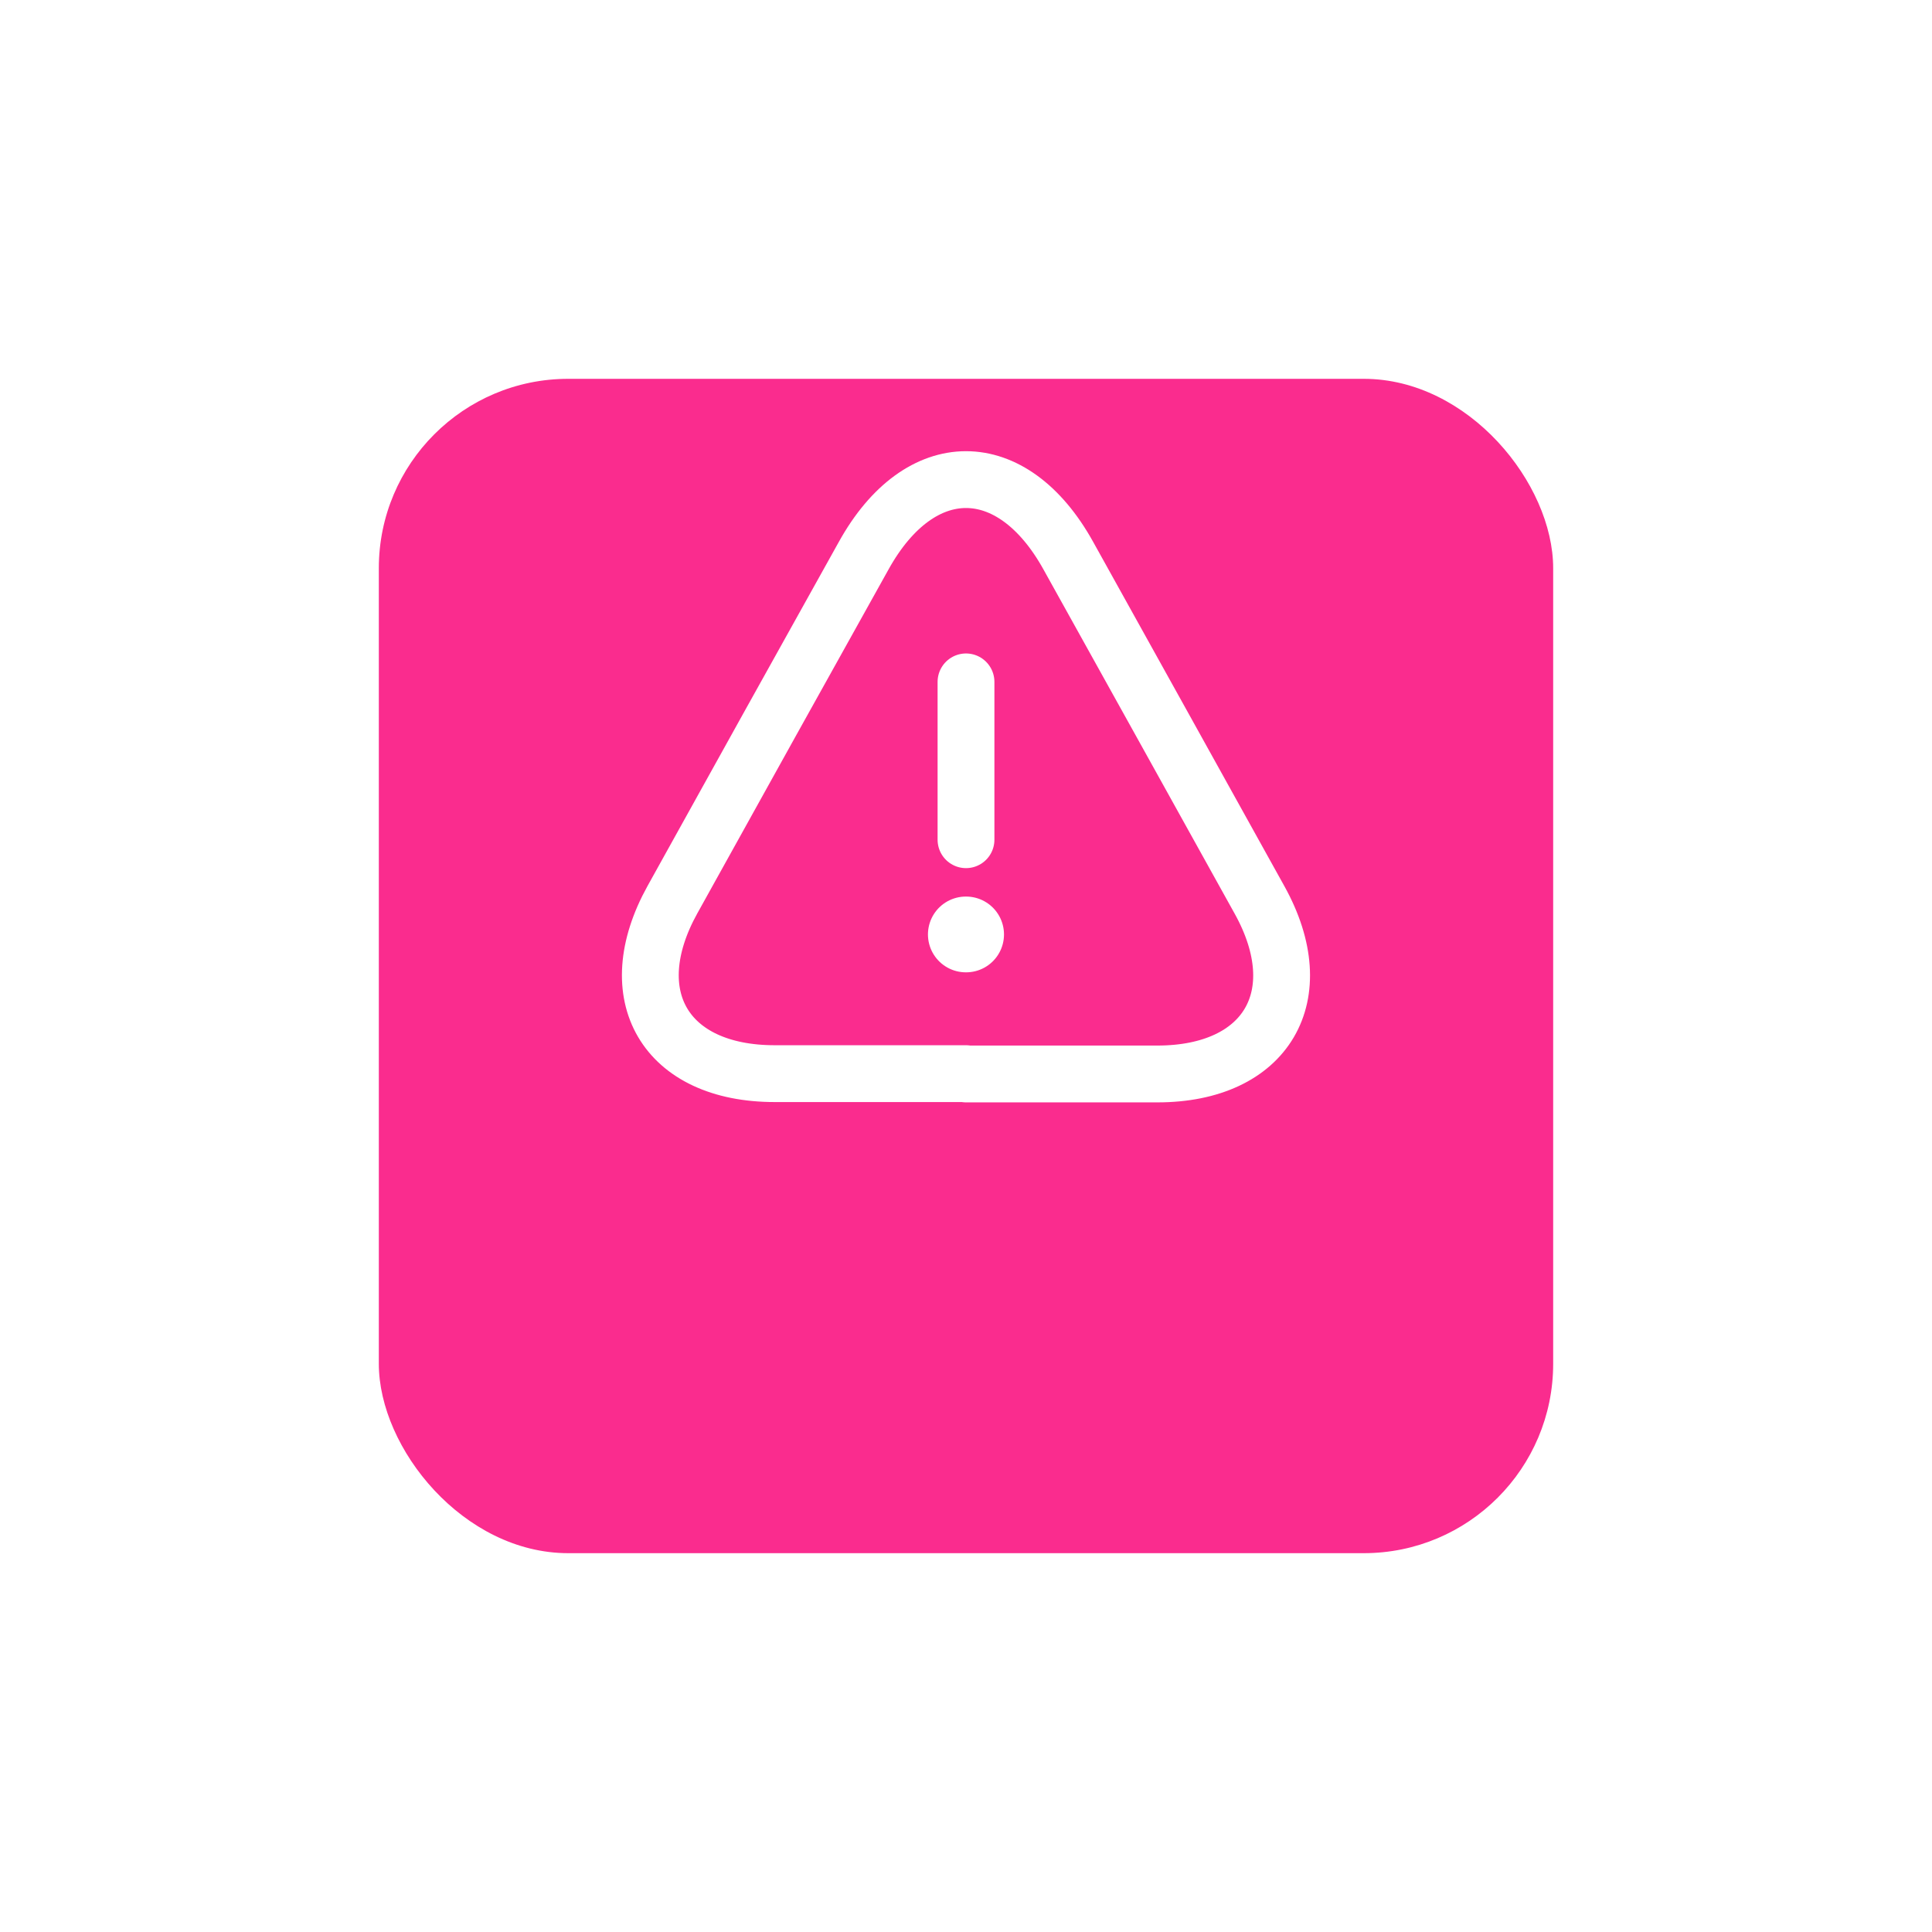
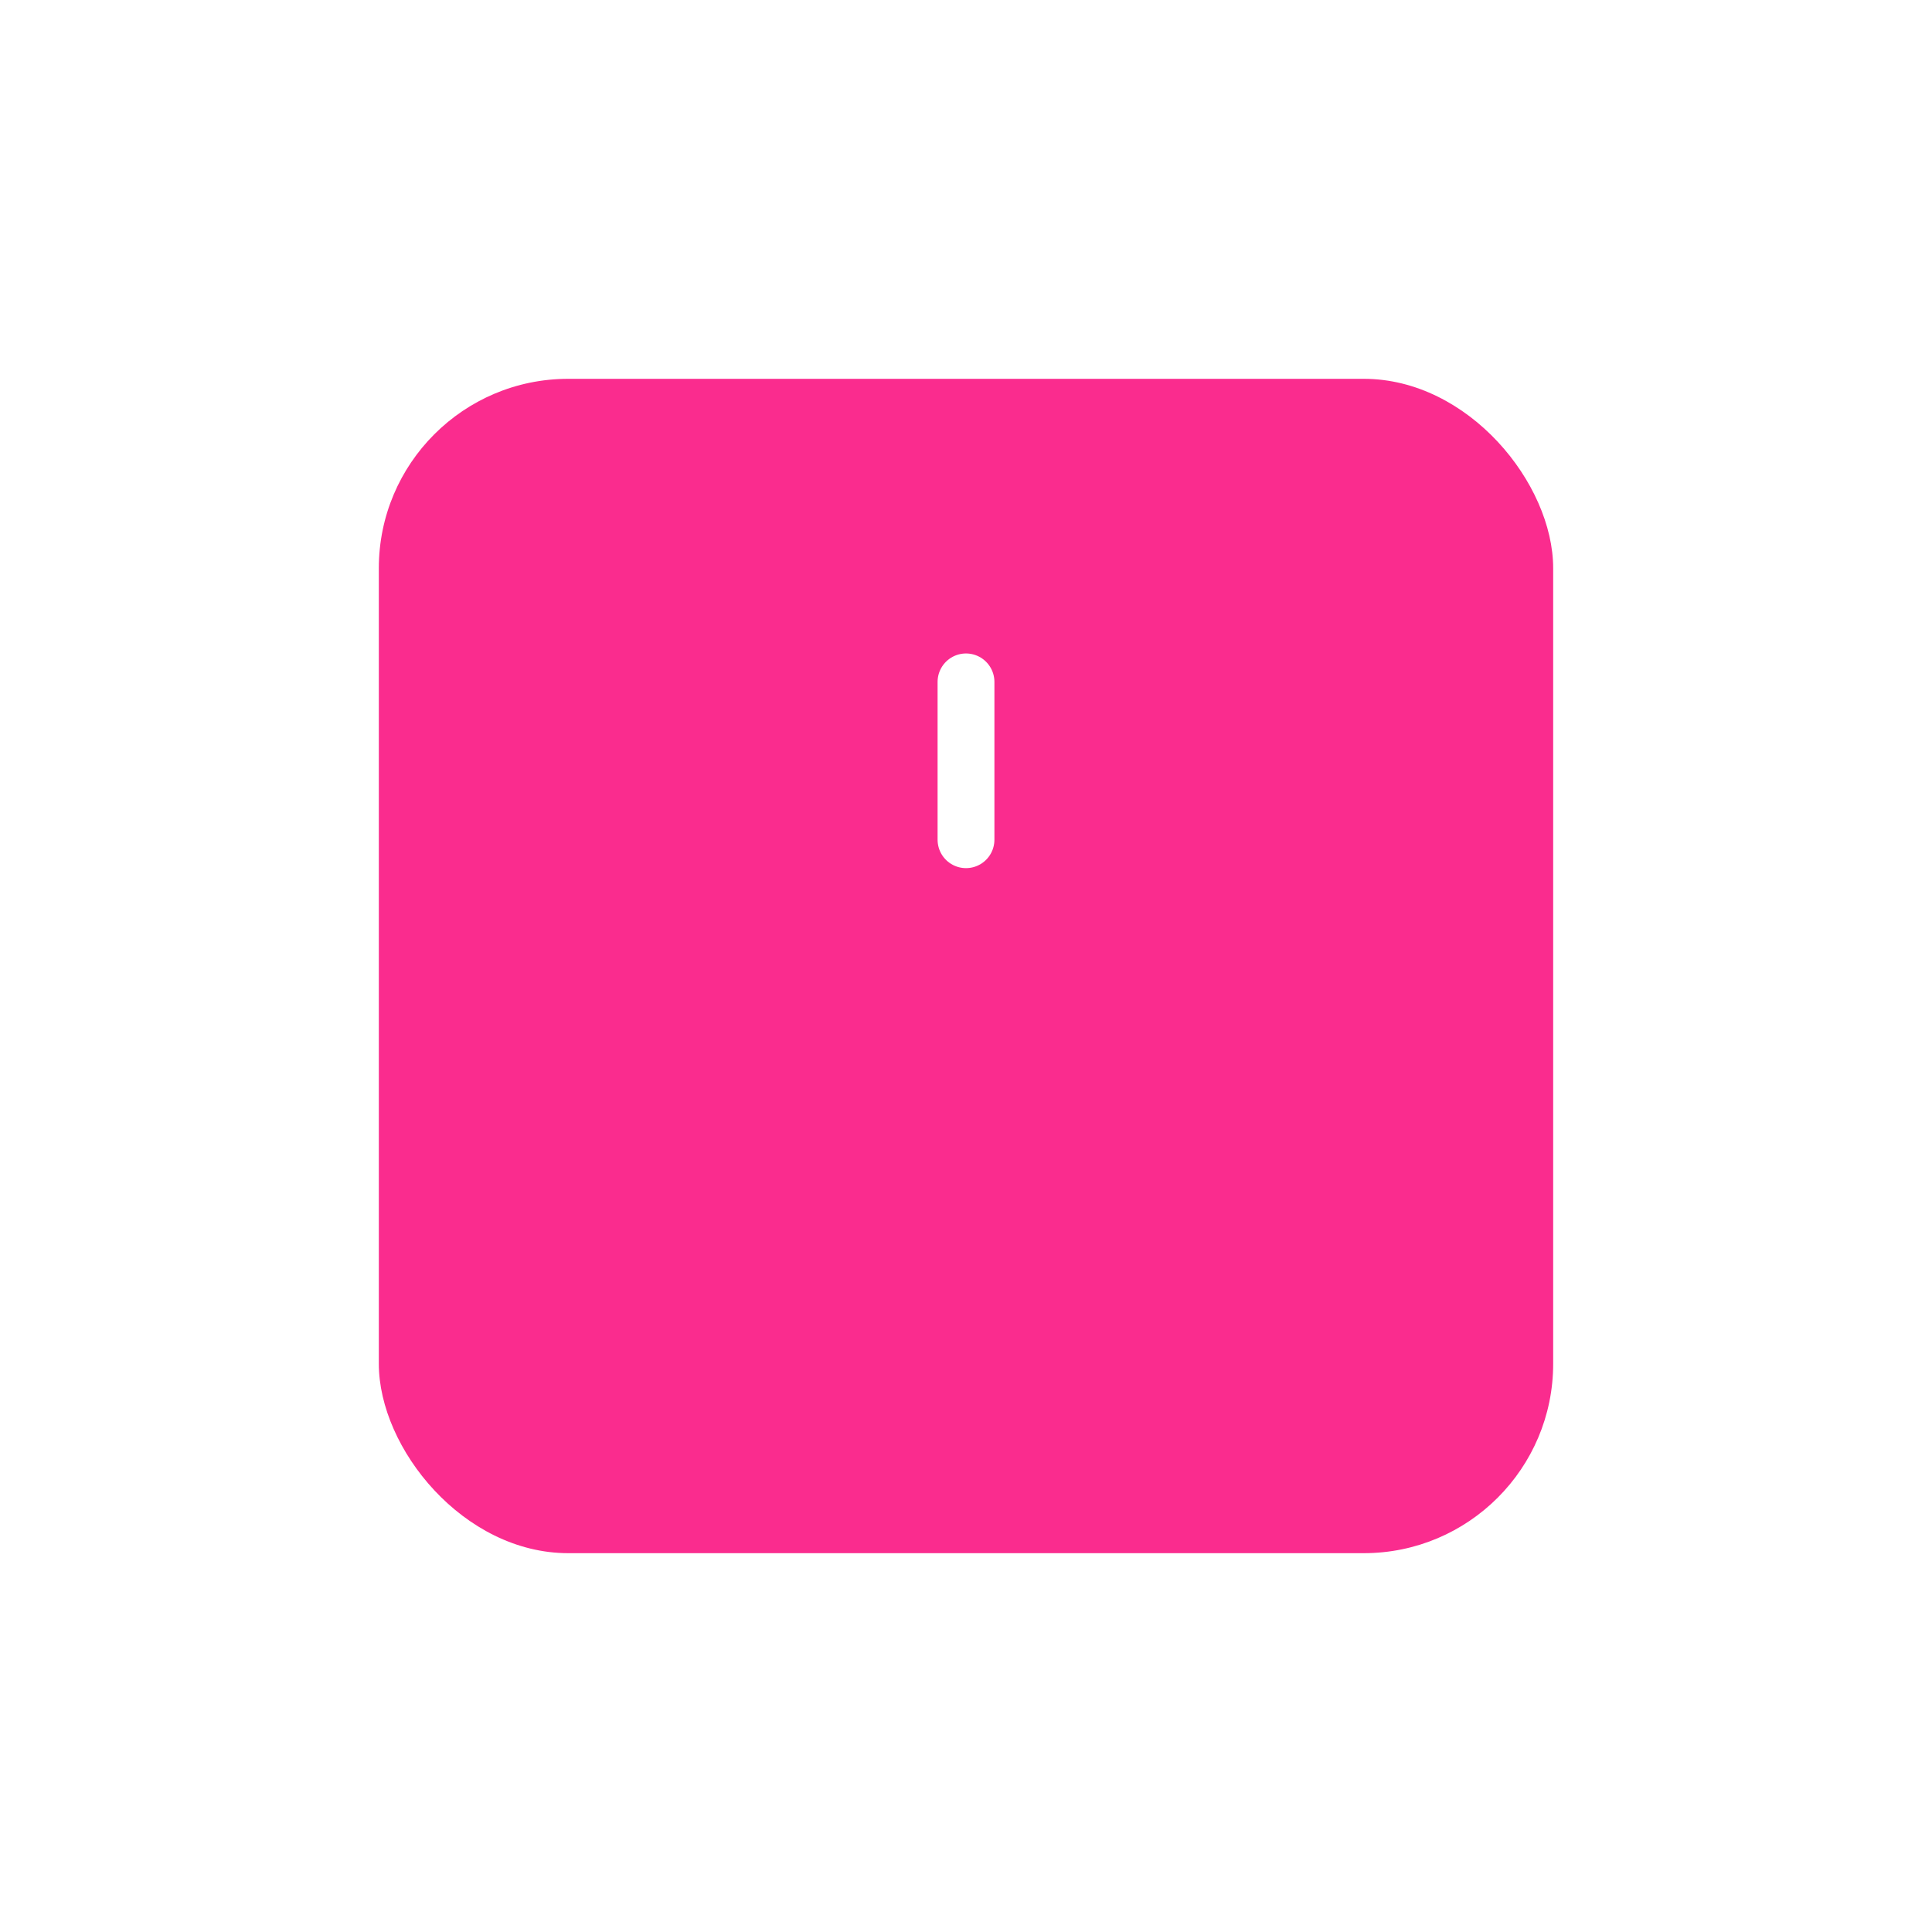
<svg xmlns="http://www.w3.org/2000/svg" width="102" height="102" viewBox="0 0 102 102" fill="none">
  <g filter="url(#filter0_d_351_1055)">
    <rect x="20" y="12" width="62" height="62" rx="10" fill="#FA2C8E" />
  </g>
  <path d="M51 36V44.333" stroke="white" stroke-width="3" stroke-linecap="round" stroke-linejoin="round" />
-   <path d="M51 56.683H40.9C35.116 56.683 32.7 52.55 35.5 47.5L40.7 38.133L45.6 29.333C48.566 23.983 53.433 23.983 56.4 29.333L61.3 38.15L66.5 47.517C69.3 52.567 66.866 56.7 61.1 56.7H51V56.683Z" stroke="white" stroke-width="3" stroke-linecap="round" stroke-linejoin="round" />
-   <path d="M50.991 49.334H51.006" stroke="white" stroke-width="4" stroke-linecap="round" stroke-linejoin="round" />
  <defs>
    <filter id="filter0_d_351_1055" x="0" y="0" width="102" height="102" filterUnits="userSpaceOnUse" color-interpolation-filters="sRGB">
      <feFlood flood-opacity="0" result="BackgroundImageFix" />
      <feColorMatrix in="SourceAlpha" type="matrix" values="0 0 0 0 0 0 0 0 0 0 0 0 0 0 0 0 0 0 127 0" result="hardAlpha" />
      <feOffset dy="8" />
      <feGaussianBlur stdDeviation="10" />
      <feComposite in2="hardAlpha" operator="out" />
      <feColorMatrix type="matrix" values="0 0 0 0 0.98 0 0 0 0 0.173 0 0 0 0 0.557 0 0 0 0.3 0" />
      <feBlend mode="normal" in2="BackgroundImageFix" result="effect1_dropShadow_351_1055" />
      <feBlend mode="normal" in="SourceGraphic" in2="effect1_dropShadow_351_1055" result="shape" />
    </filter>
  </defs>
</svg>